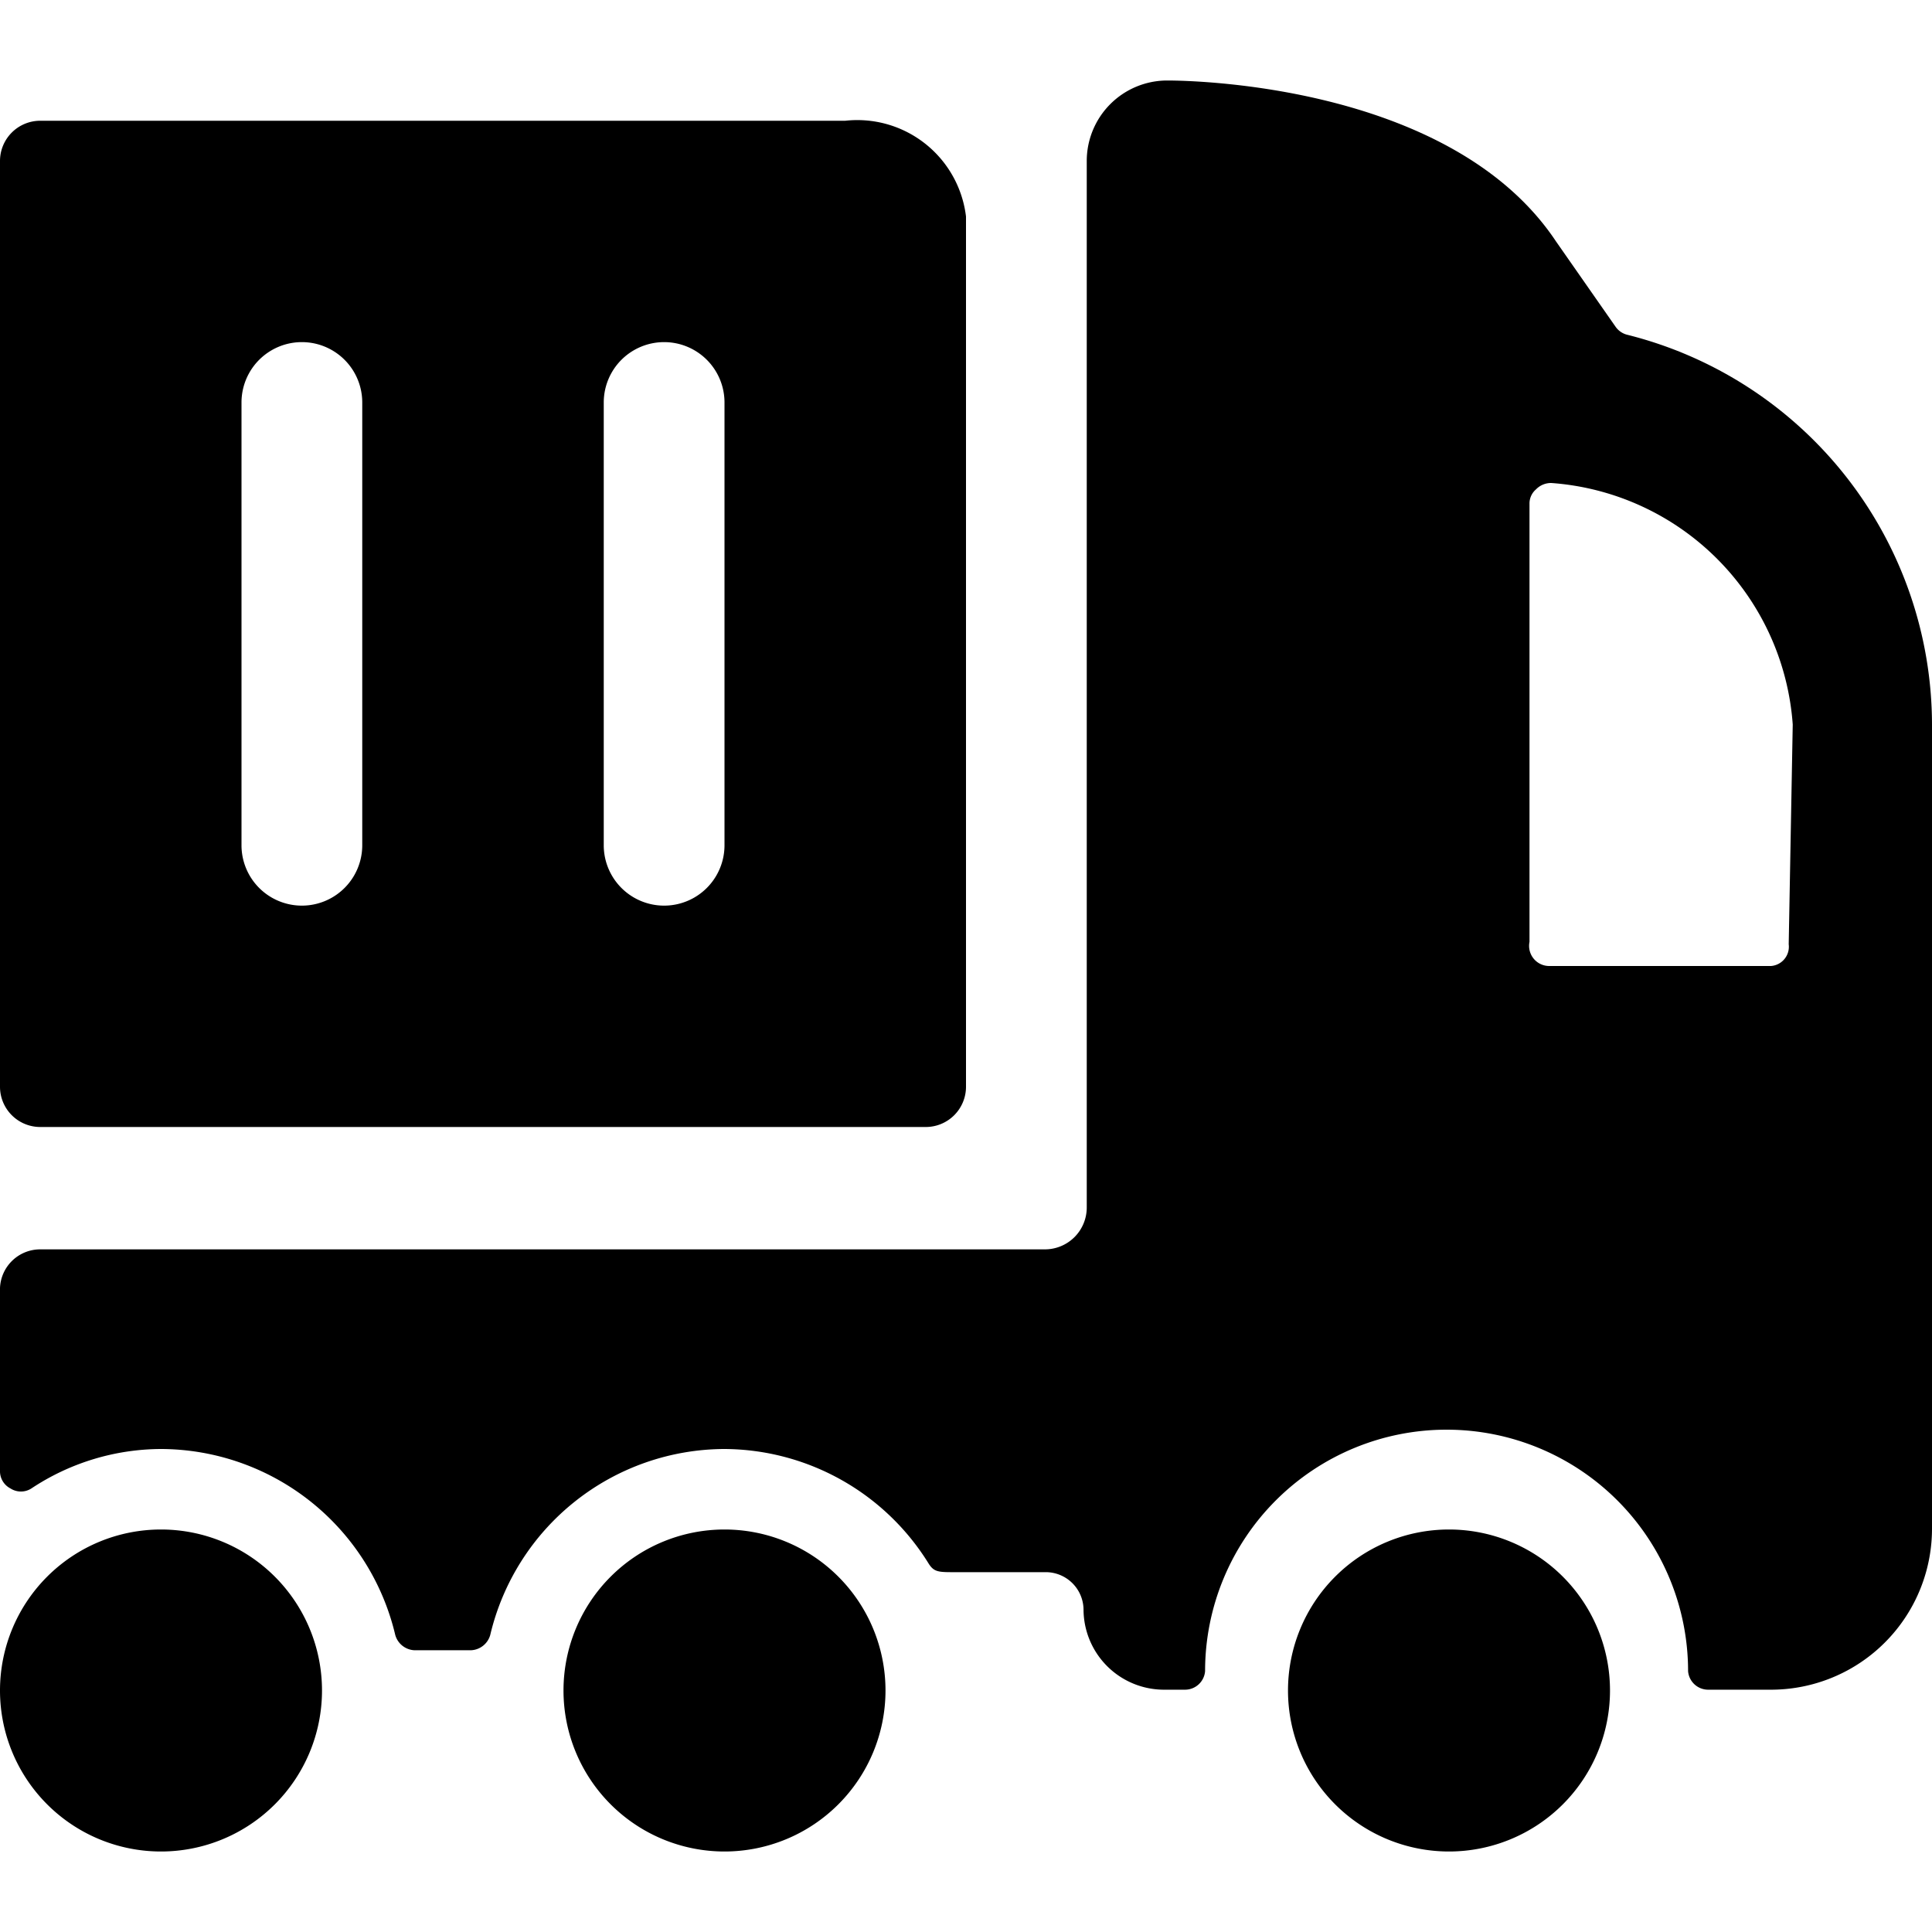
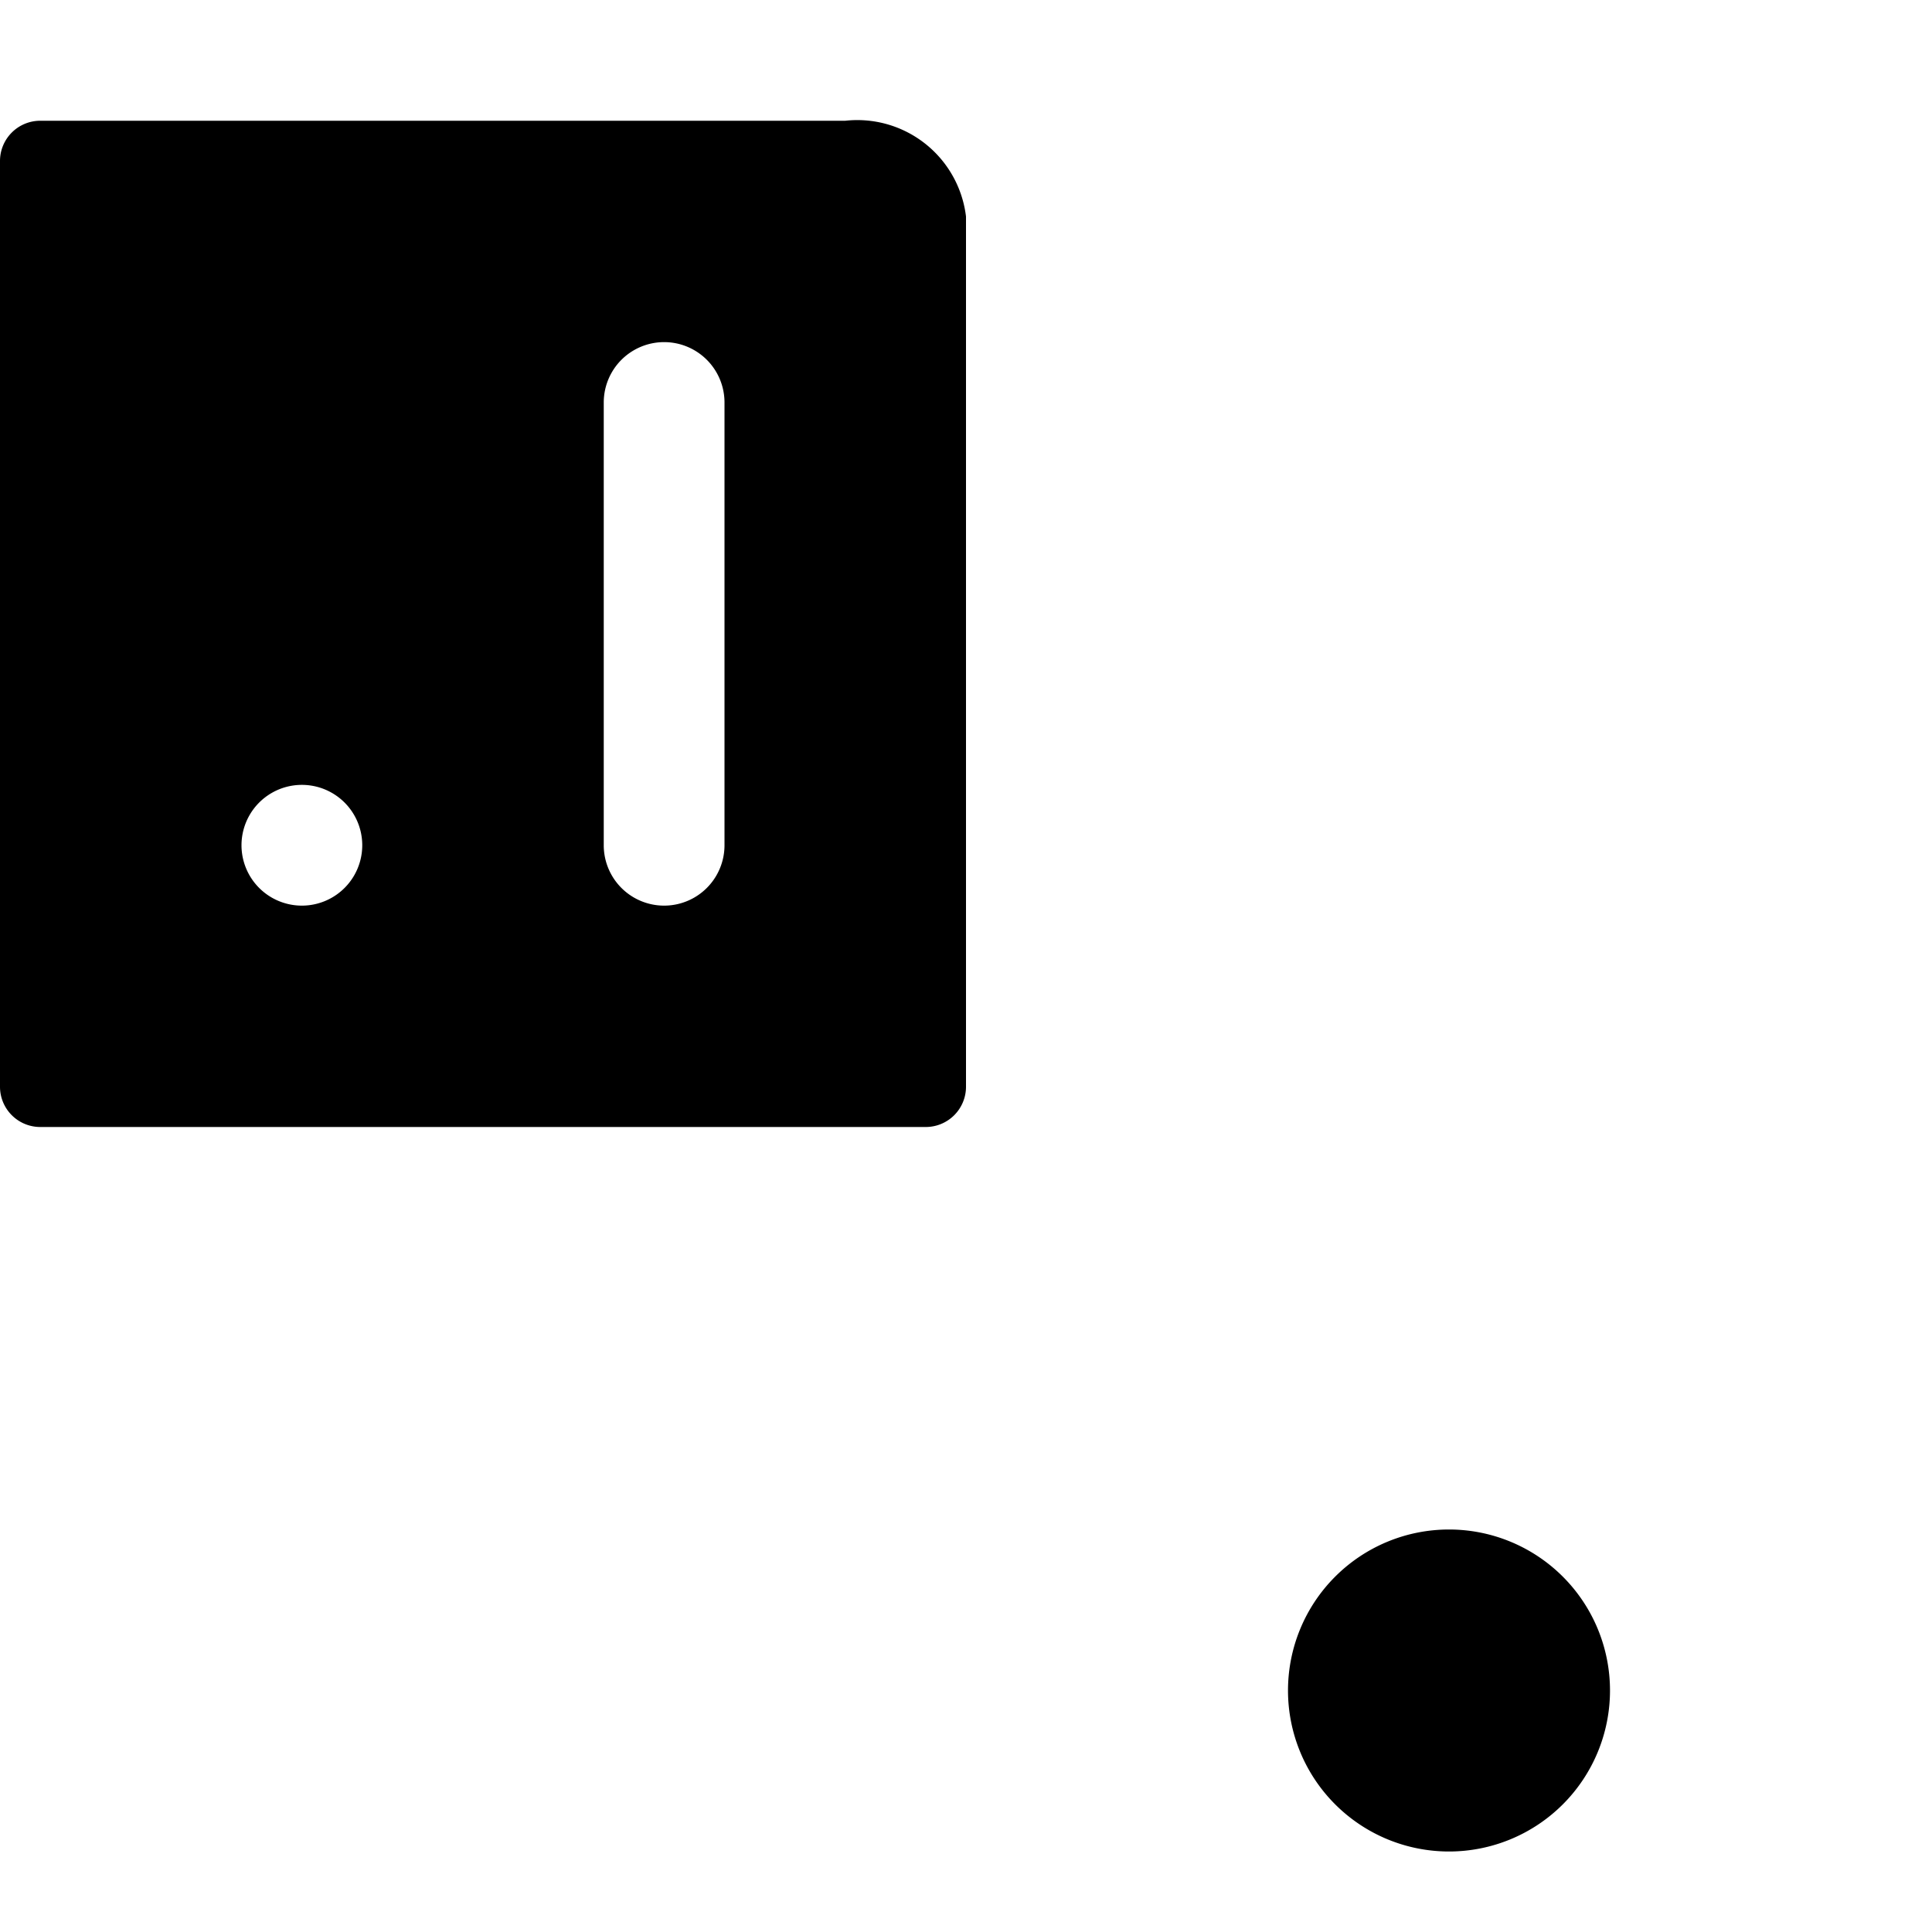
<svg xmlns="http://www.w3.org/2000/svg" viewBox="0 0 24 24">
  <g>
-     <path d="M10.5 1.5H0.5A0.5 0.5 0 0 0 0 2v11.5a0.5 0.5 0 0 0 0.5 0.5h11a0.5 0.5 0 0 0 0.5 -0.5V2.69a1.36 1.36 0 0 0 -1.5 -1.19ZM9 5v5.5a0.75 0.75 0 0 1 -1.5 0V5A0.75 0.75 0 0 1 9 5ZM4.5 5v5.5a0.75 0.75 0 0 1 -1.5 0V5a0.75 0.75 0 0 1 1.5 0Z" fill="#000000" stroke-width="1" />
-     <path d="M20.22 4.16a0.25 0.25 0 0 1 -0.15 -0.1L19.33 3C18 1 14.64 1 14.5 1a1 1 0 0 0 -1 1v13a0.52 0.52 0 0 1 -0.52 0.52H0.5A0.5 0.5 0 0 0 0 16v2.27a0.24 0.24 0 0 0 0.13 0.22 0.24 0.24 0 0 0 0.26 0A2.93 2.93 0 0 1 2 18a3 3 0 0 1 2.91 2.31 0.26 0.26 0 0 0 0.24 0.19h0.7a0.26 0.26 0 0 0 0.24 -0.19A3 3 0 0 1 9 18a3 3 0 0 1 2.54 1.43c0.06 0.09 0.11 0.1 0.28 0.1H13a0.47 0.47 0 0 1 0.46 0.46 1 1 0 0 0 1 1h0.26a0.25 0.25 0 0 0 0.25 -0.23 3 3 0 0 1 6 0 0.25 0.25 0 0 0 0.25 0.23H22a2 2 0 0 0 2 -2V9a5 5 0 0 0 -3.78 -4.84Zm2 7.57A0.24 0.24 0 0 1 22 12l-2.75 0a0.25 0.25 0 0 1 -0.25 -0.3V6.26a0.23 0.23 0 0 1 0.08 -0.18 0.26 0.26 0 0 1 0.19 -0.08 3.24 3.24 0 0 1 3 3Z" fill="#000000" stroke-width="1" />
-     <path d="M0 21a2 2 0 1 0 4 0 2 2 0 1 0 -4 0" fill="#000000" stroke-width="1" />
-     <path d="M7 21a2 2 0 1 0 4 0 2 2 0 1 0 -4 0" fill="#000000" stroke-width="1" />
+     <path d="M10.5 1.5H0.5A0.5 0.5 0 0 0 0 2v11.5a0.5 0.5 0 0 0 0.5 0.5h11a0.5 0.5 0 0 0 0.5 -0.5V2.69a1.36 1.36 0 0 0 -1.5 -1.19ZM9 5v5.5a0.75 0.75 0 0 1 -1.5 0V5A0.75 0.75 0 0 1 9 5ZM4.5 5v5.5a0.75 0.75 0 0 1 -1.5 0a0.75 0.75 0 0 1 1.5 0Z" fill="#000000" stroke-width="1" />
    <path d="M16 21a2 2 0 1 0 4 0 2 2 0 1 0 -4 0" fill="#000000" stroke-width="1" />
  </g>
</svg>